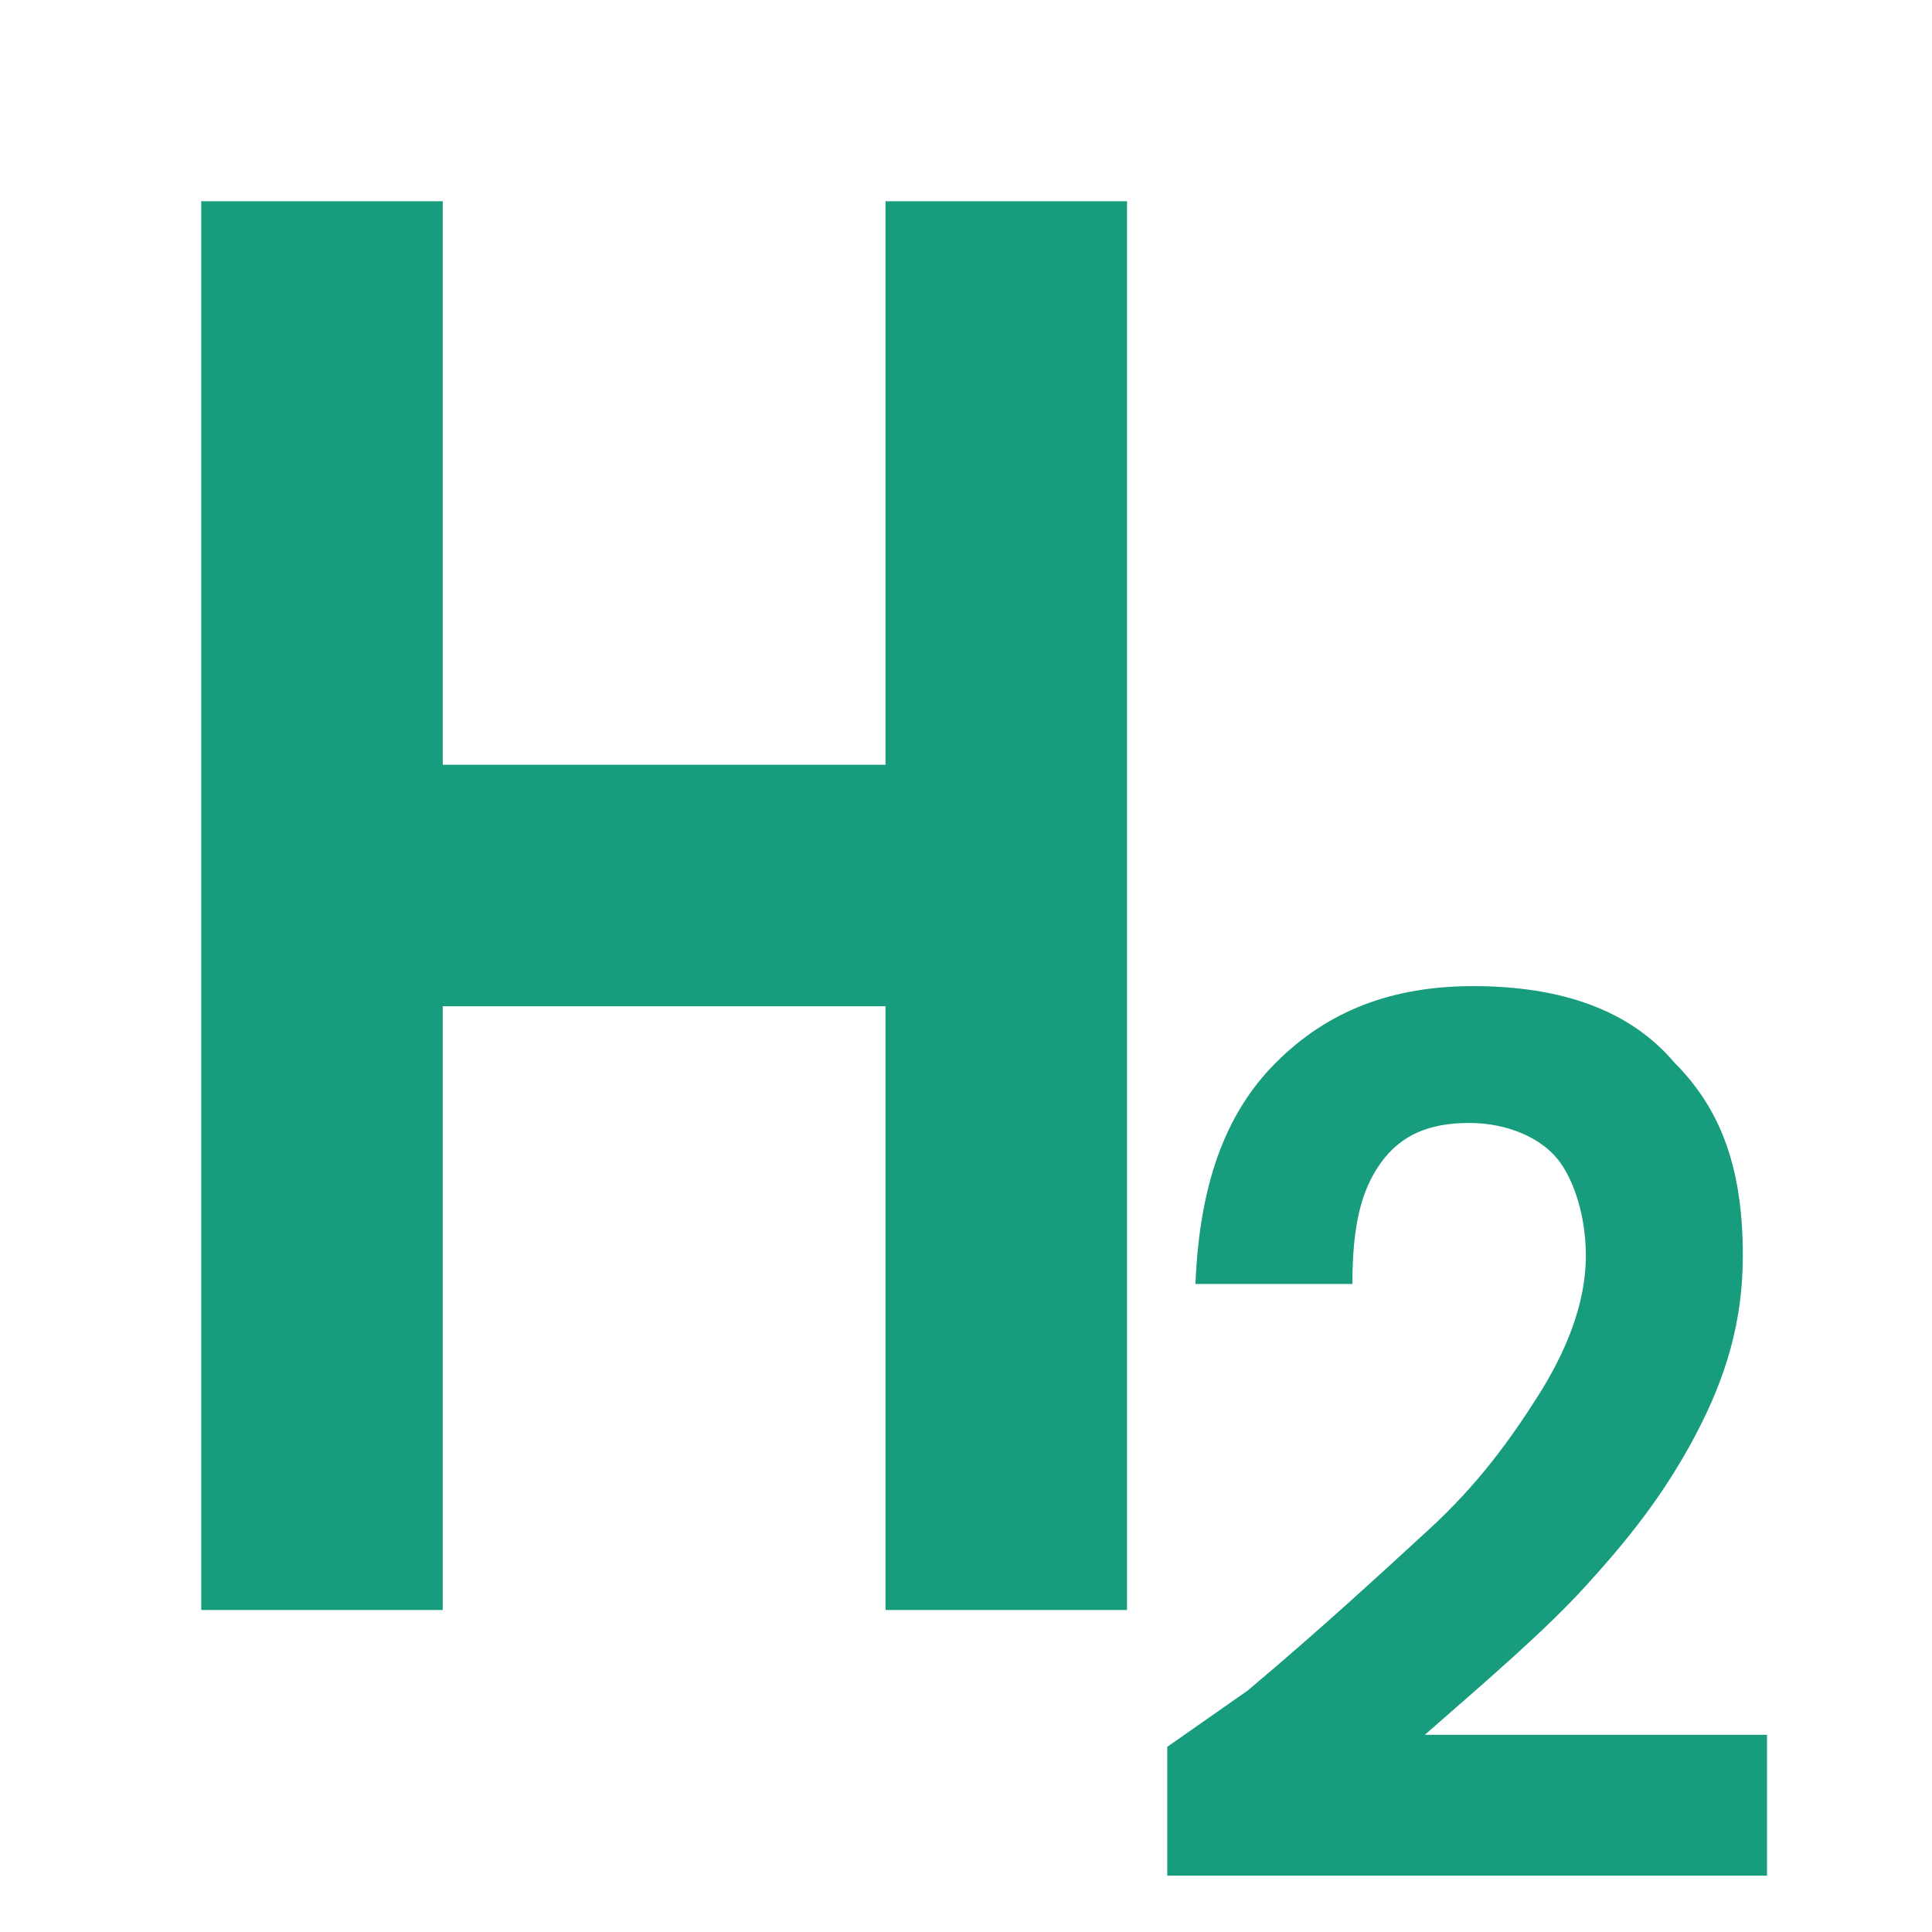
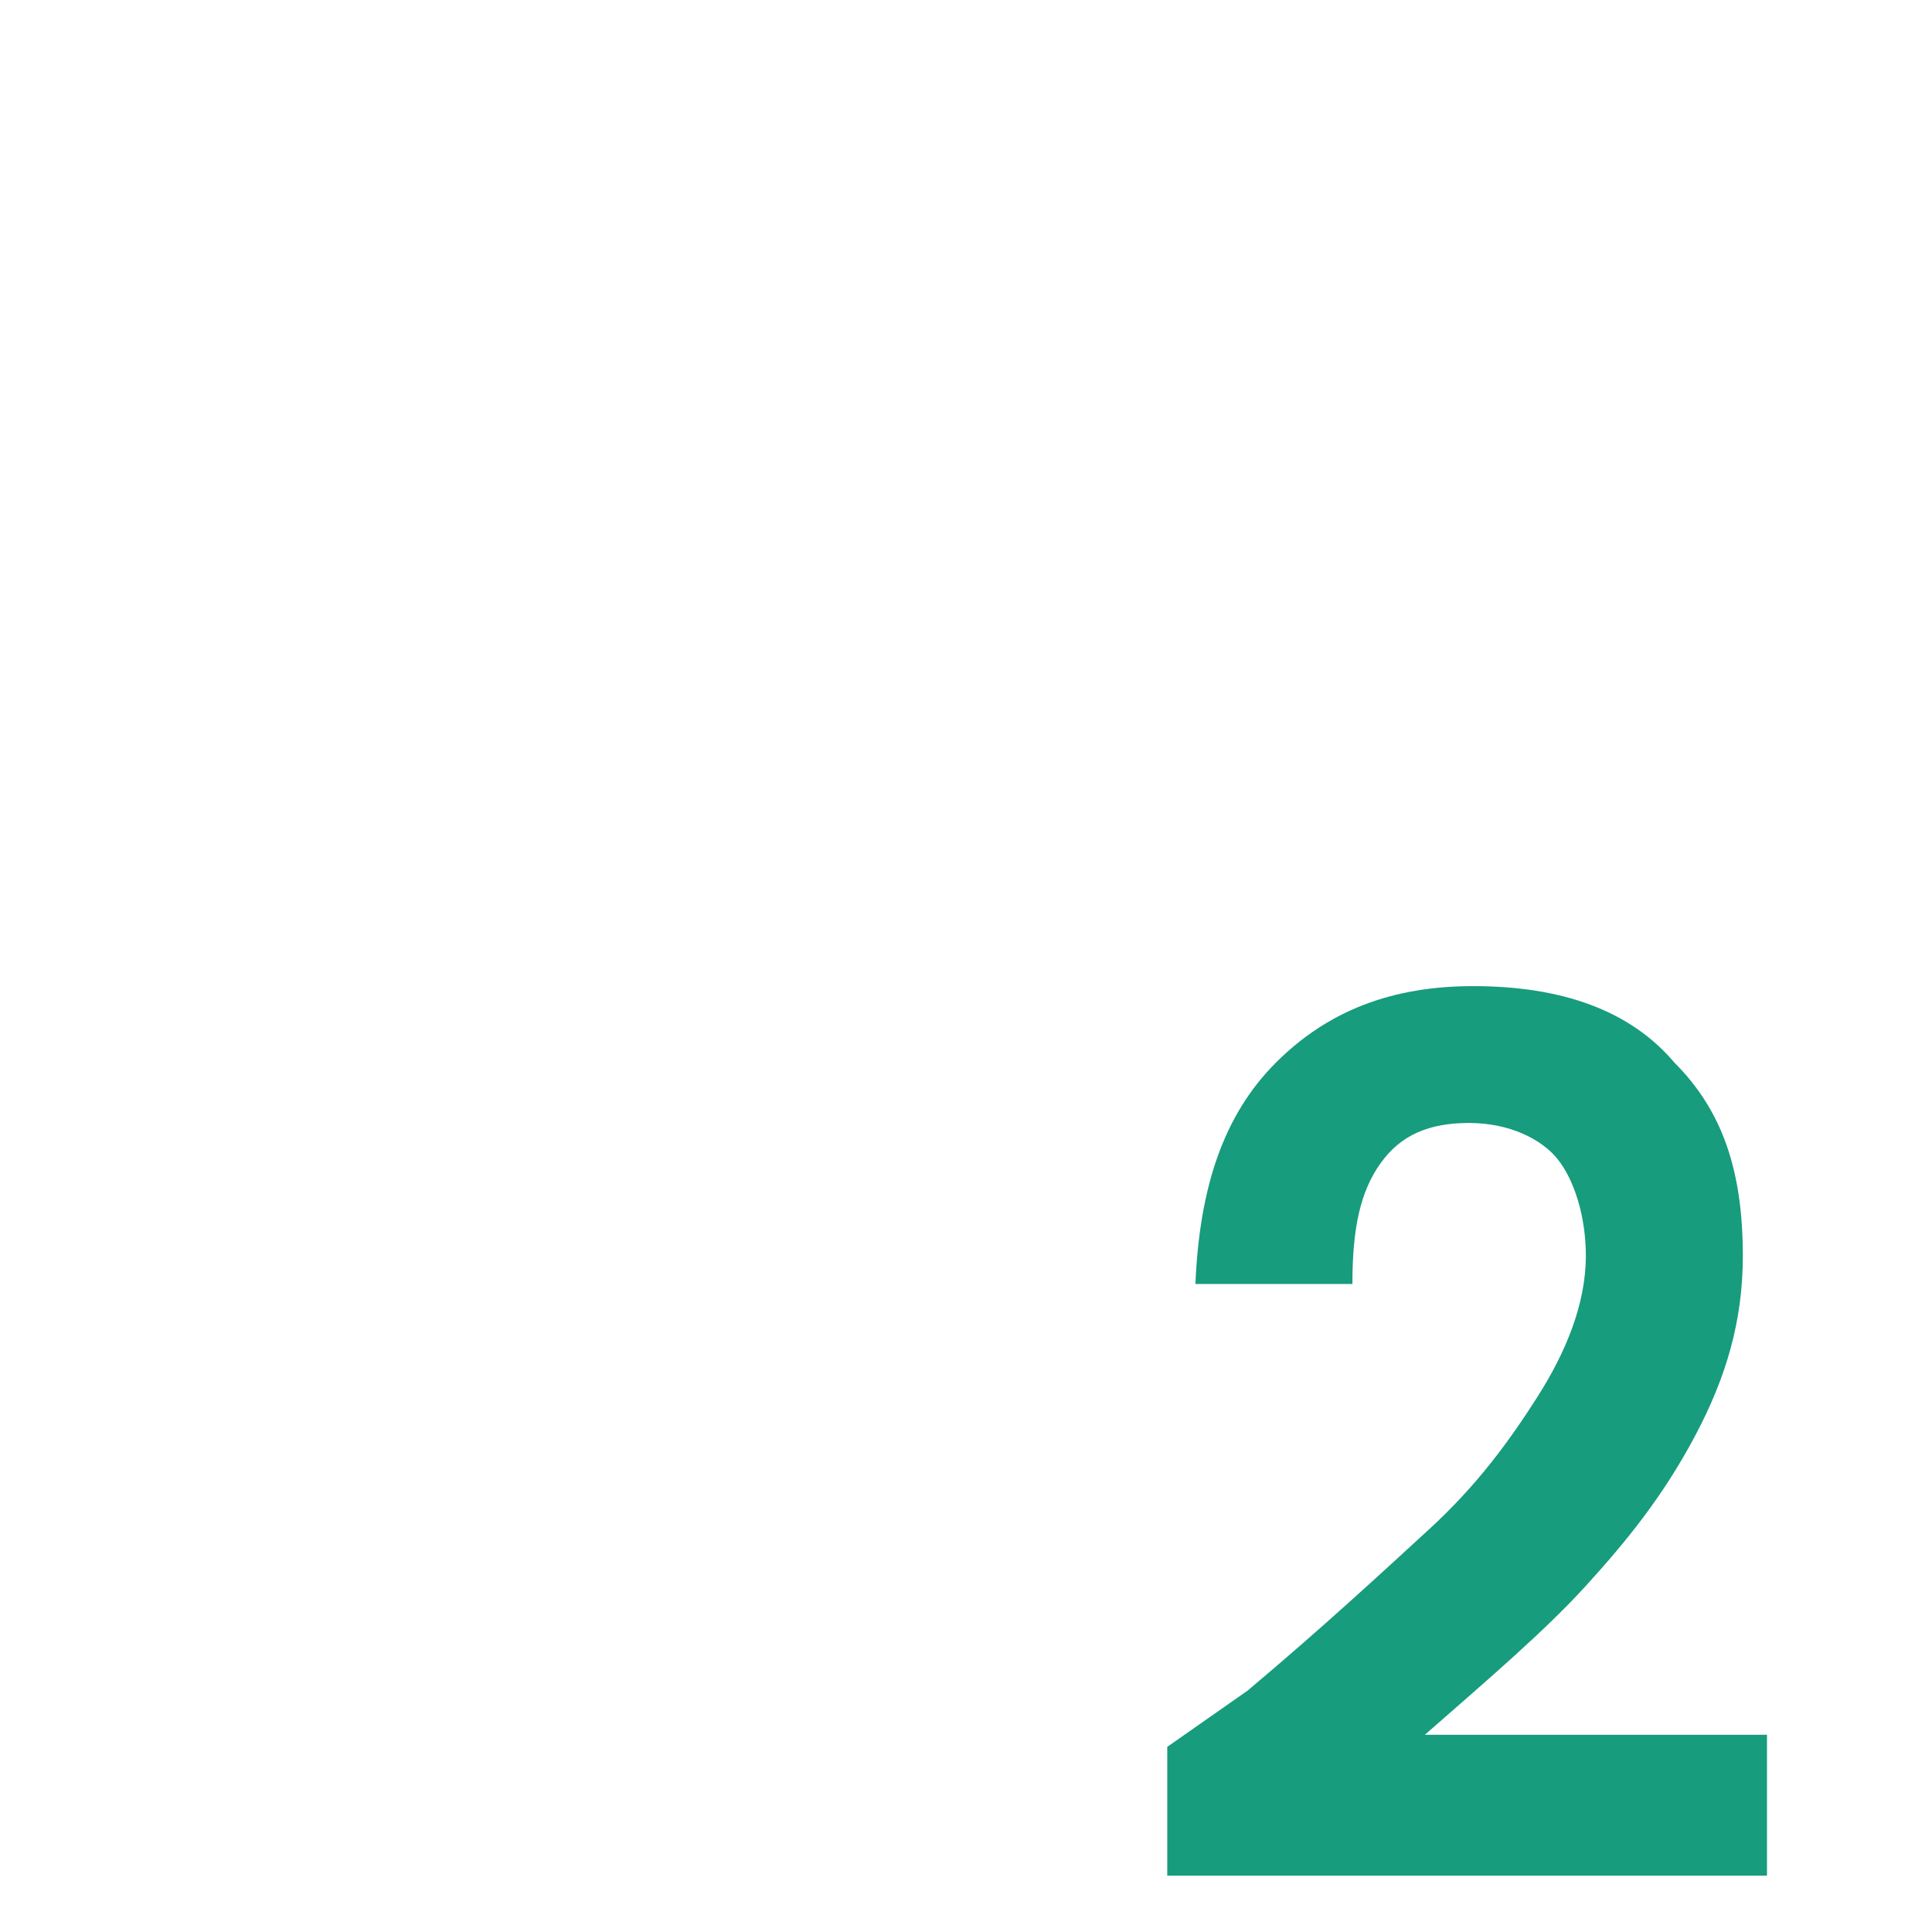
<svg xmlns="http://www.w3.org/2000/svg" viewBox="0 0 48 48">
  <g fill="#179c7d">
-     <path d="M28 5v35h-6v-15h-11v15h-6v-35h6v14h11v-14z" />
    <path d="M31 42c1.9-1.6 3.3-2.9 4.5-4s2-2.2 2.7-3.3 1.2-2.3 1.2-3.5c0-1-.3-1.9-.7-2.4s-1.2-.9-2.2-.9-1.7.3-2.2 1-.7 1.6-.7 3h-3.9c.1-2.4.7-4.2 2-5.5s2.9-1.9 4.9-1.9c2.2 0 3.9.6 5 1.9 1.2 1.2 1.7 2.7 1.7 4.8 0 1.6-.4 3-1.2 4.5s-1.7 2.6-2.7 3.7-2.4 2.3-4 3.7h8.5v3.5h-14.9v-3.2z" />
  </g>
</svg>